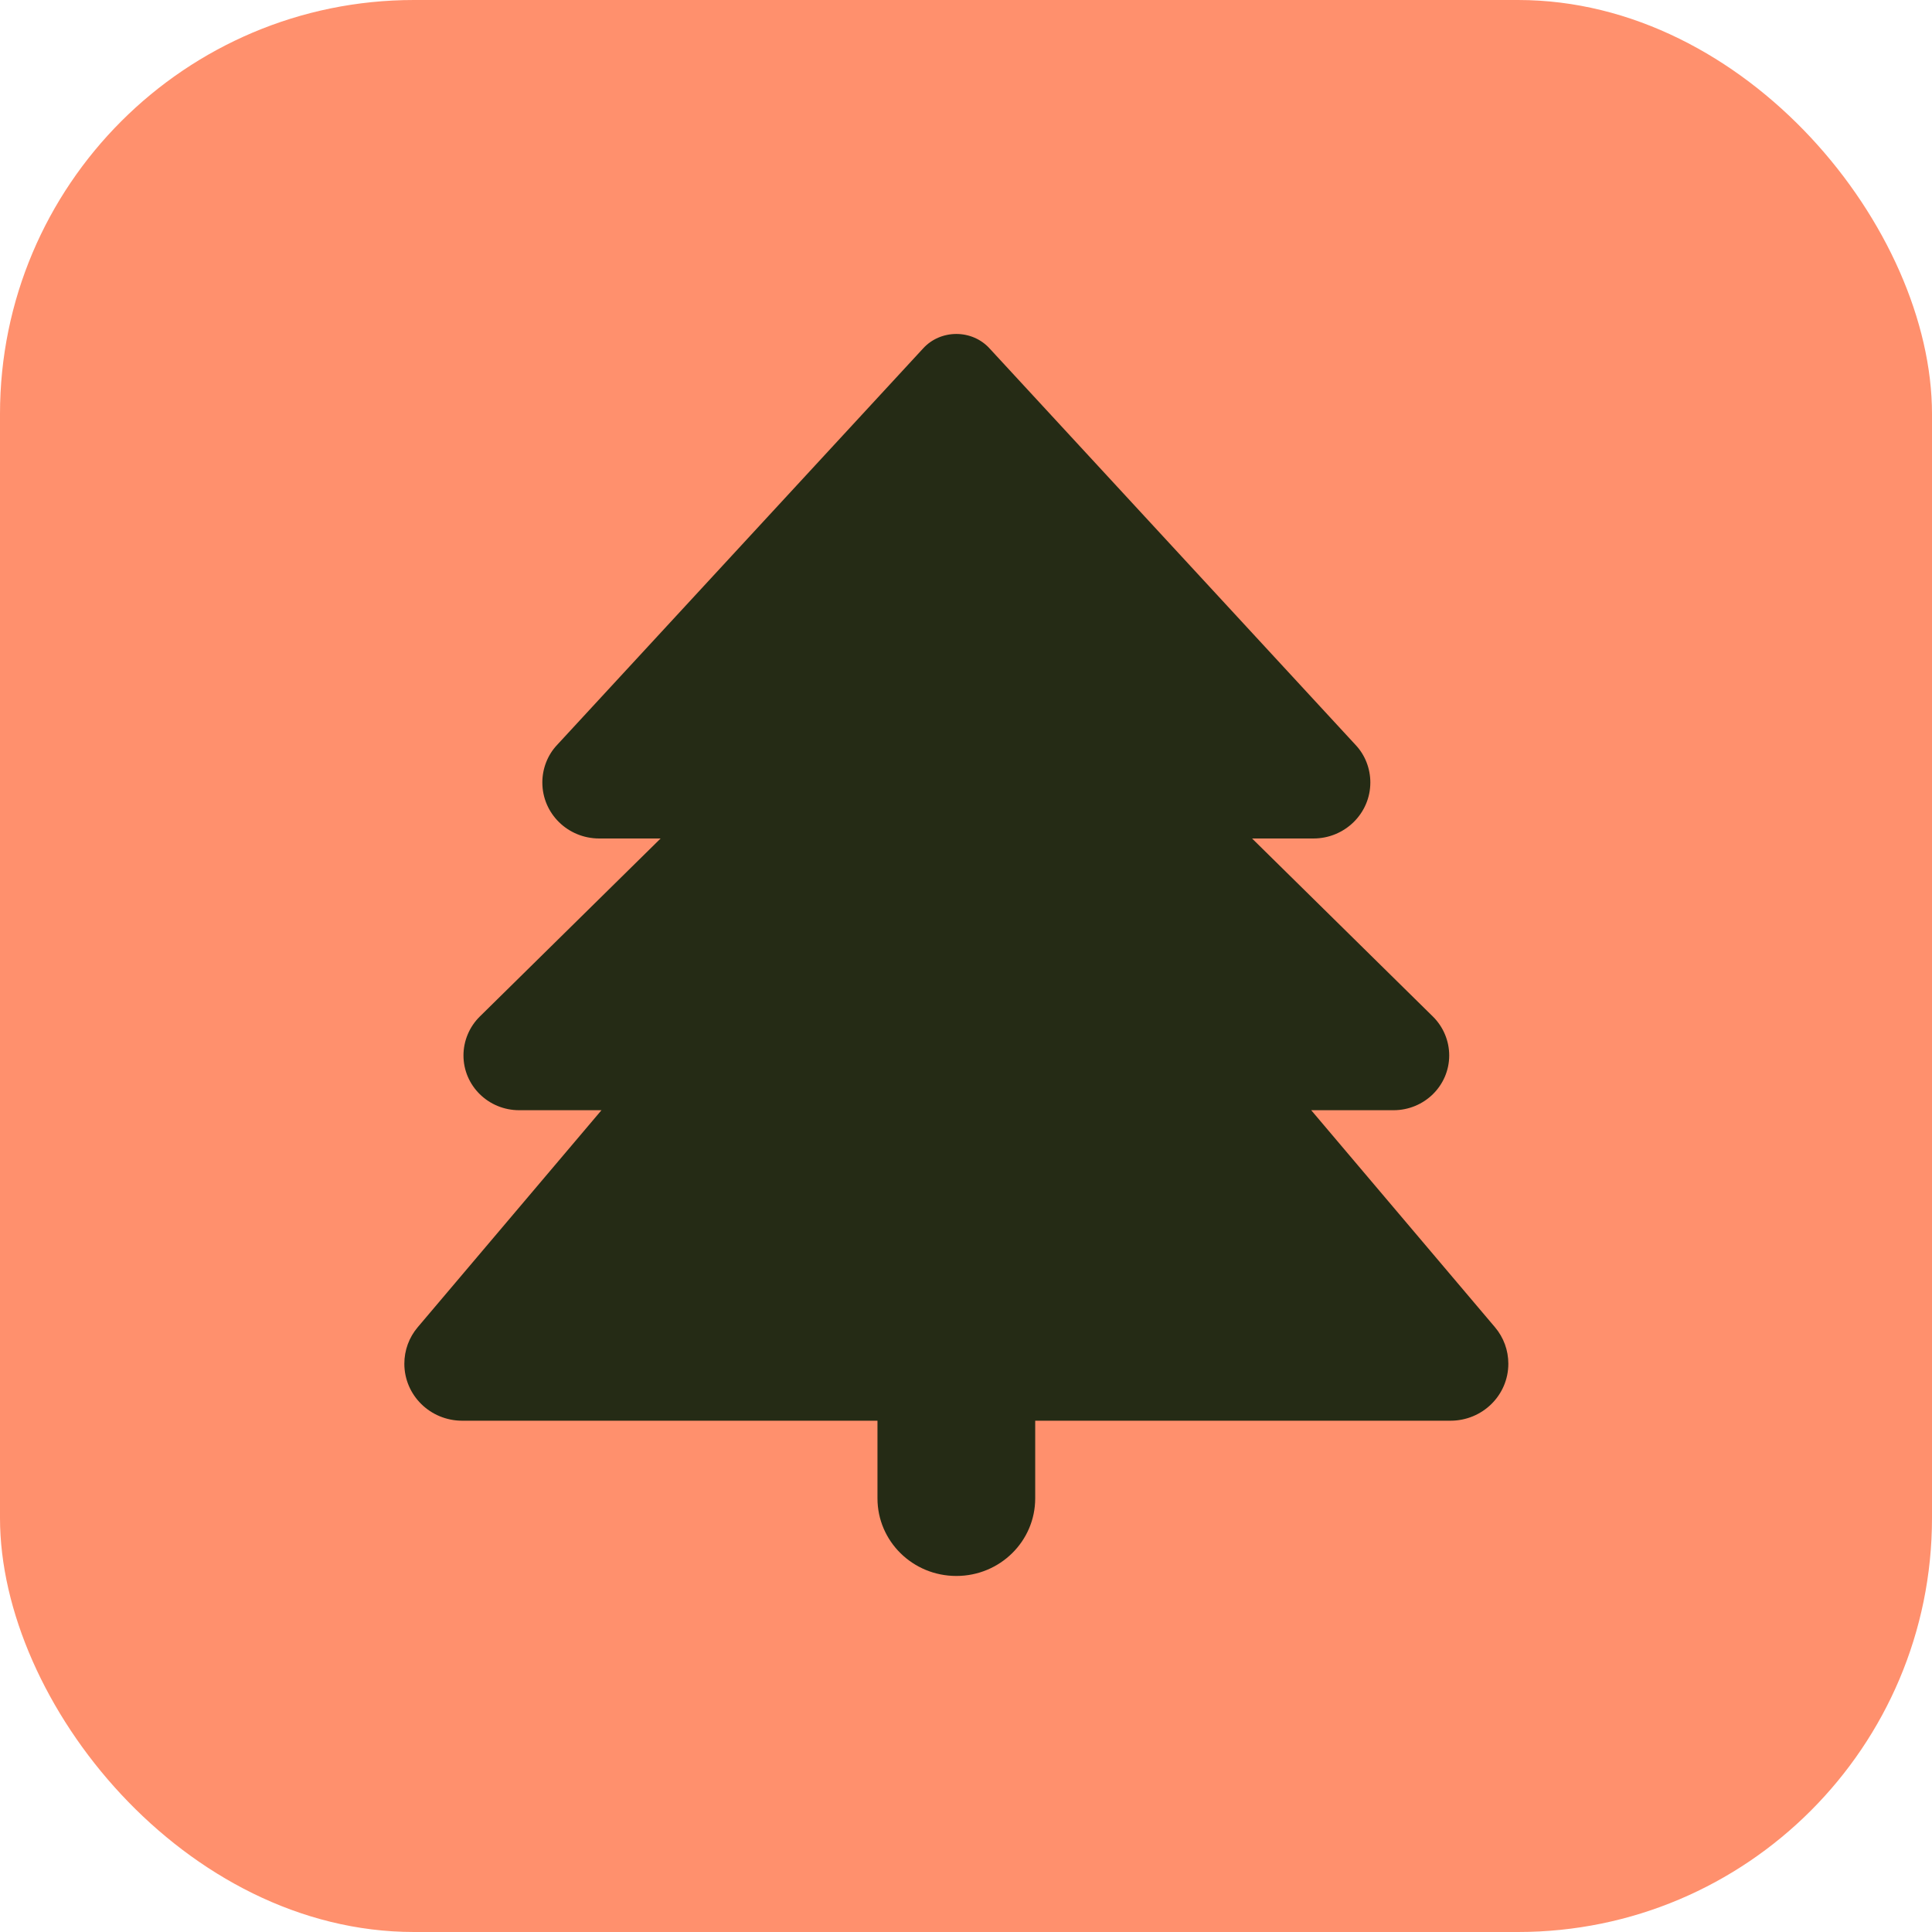
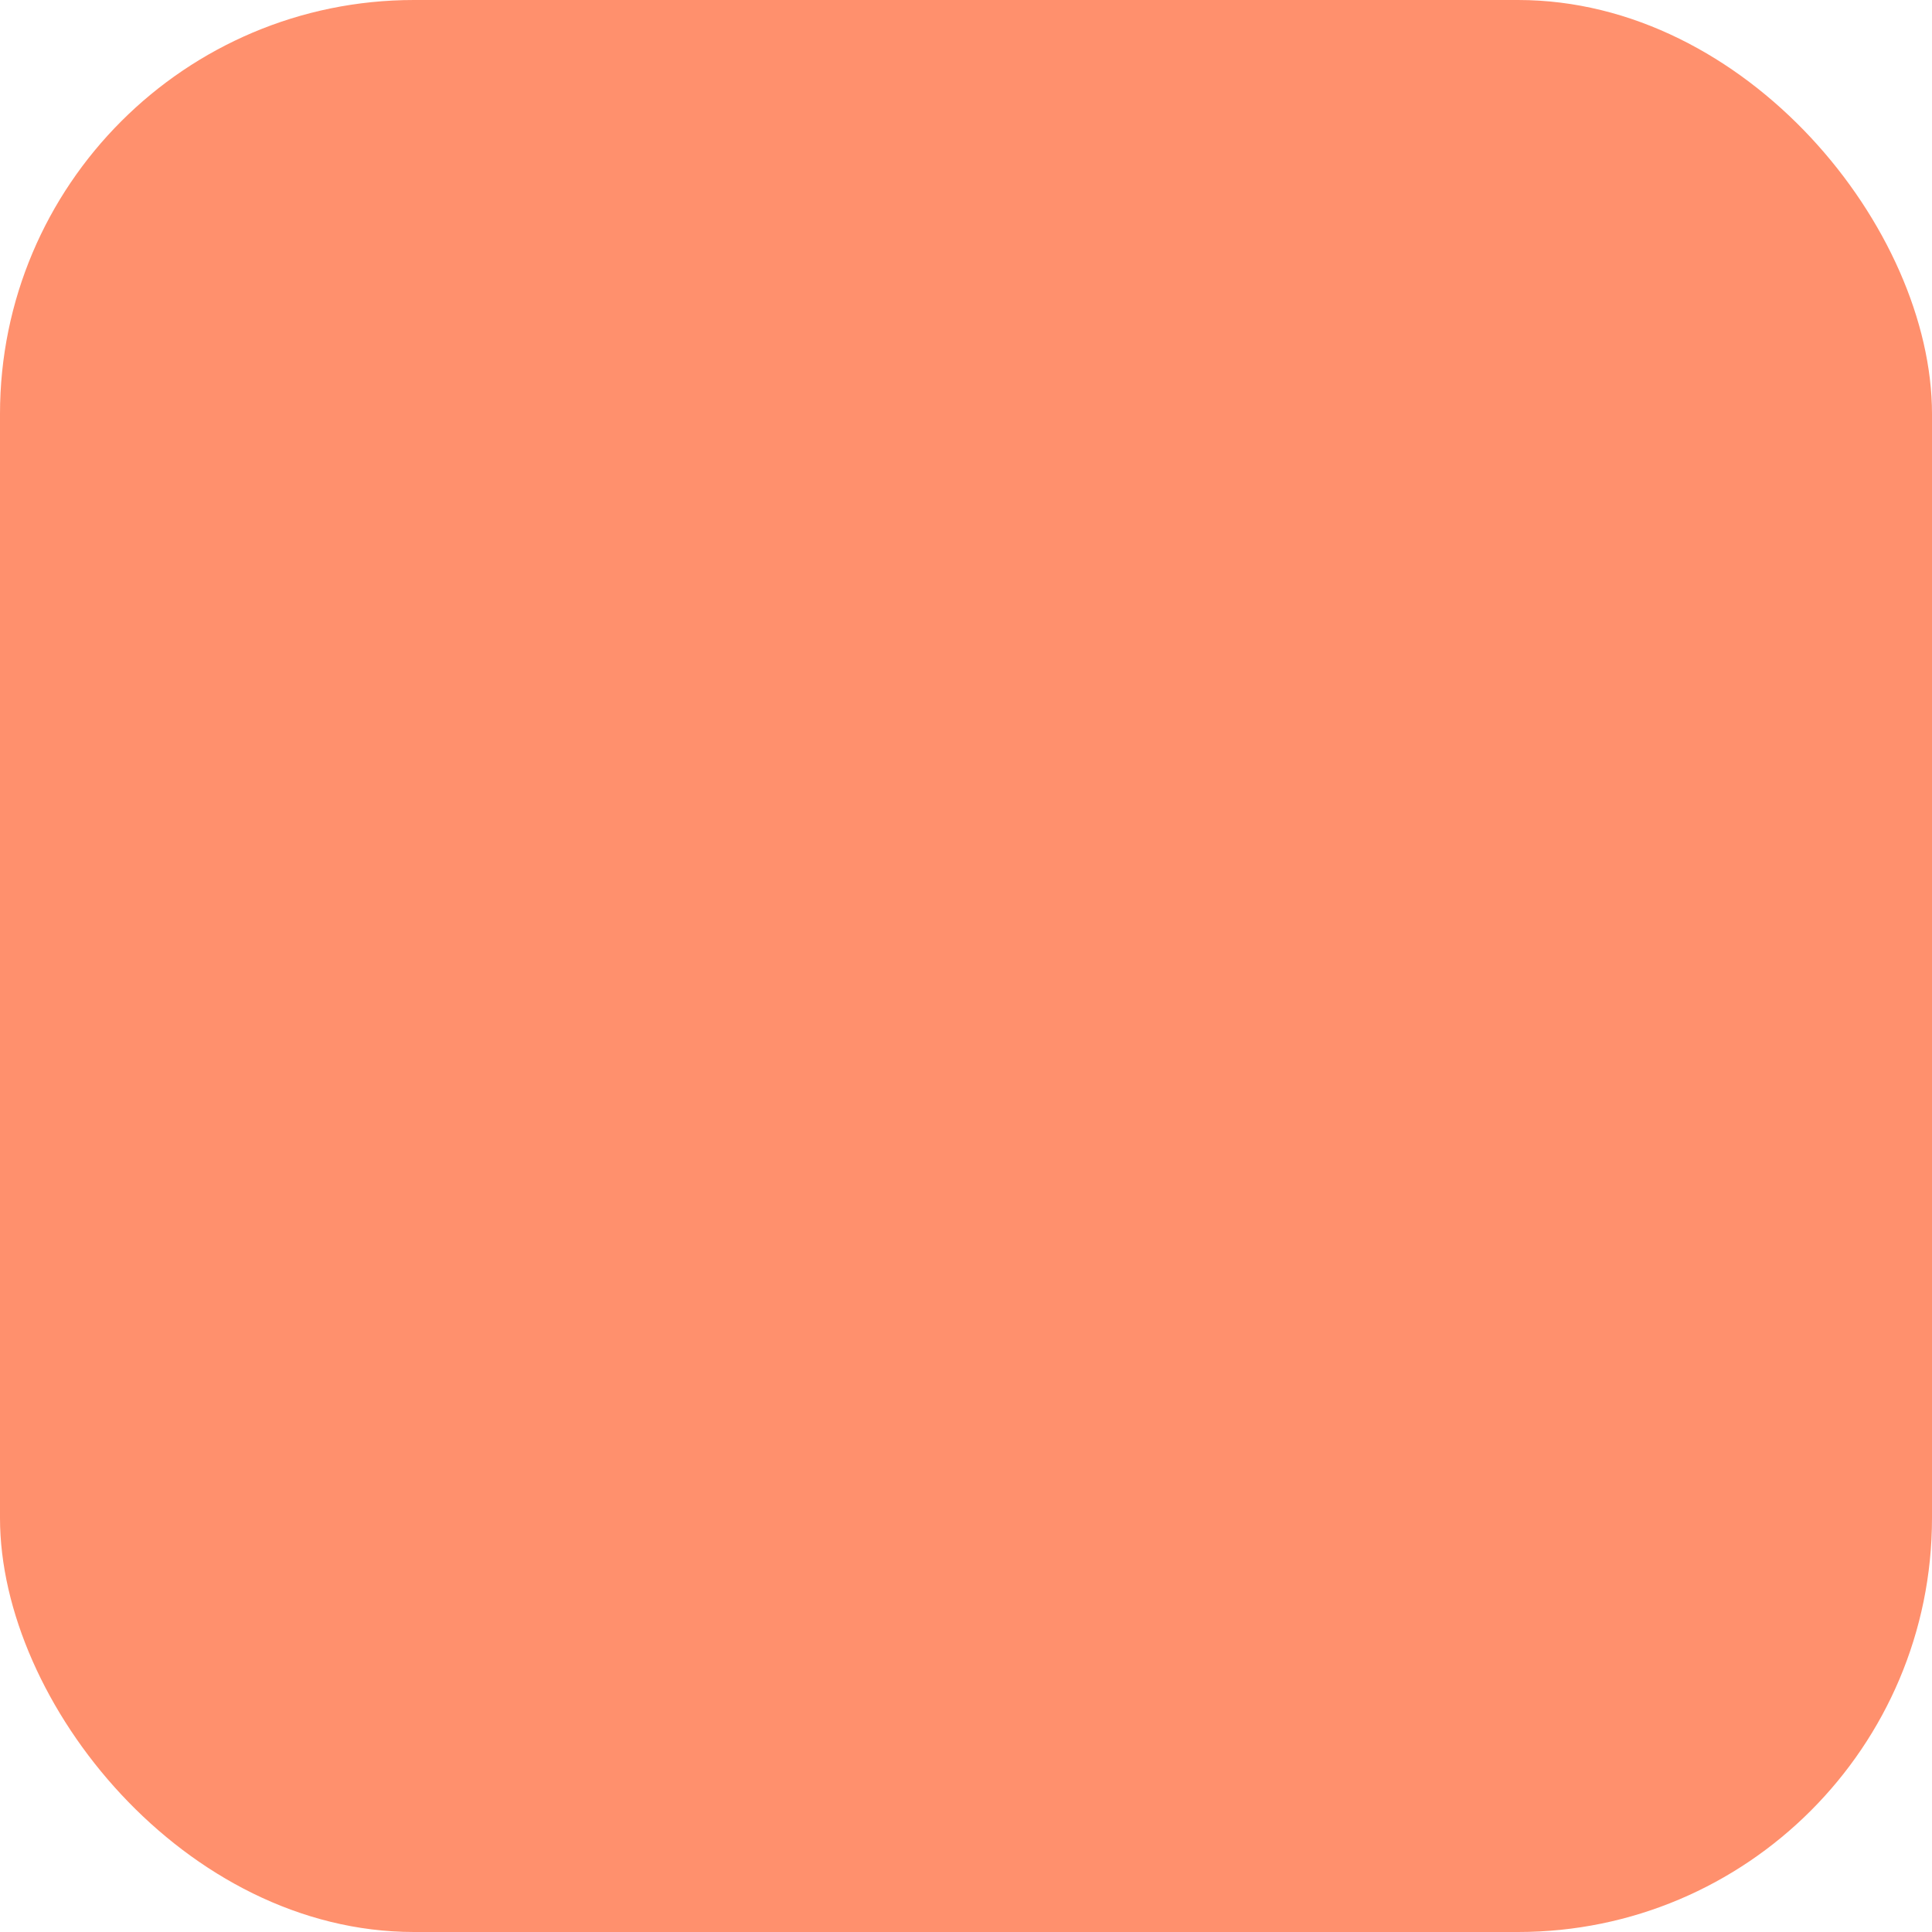
<svg xmlns="http://www.w3.org/2000/svg" width="28" height="28" viewBox="0 0 28 28" fill="none">
  <rect width="28" height="28" rx="6" fill="#FF906D" />
-   <path d="M13.381 5.047L8.074 10.796C7.935 10.943 7.86 11.14 7.86 11.34C7.86 11.79 8.228 12.152 8.685 12.152H9.574L6.953 14.733C6.803 14.881 6.717 15.085 6.717 15.296C6.717 15.735 7.078 16.09 7.524 16.09H8.717L6.053 19.236C5.928 19.384 5.86 19.57 5.86 19.764C5.86 20.221 6.235 20.59 6.699 20.59H12.717V21.715C12.717 22.337 13.228 22.84 13.86 22.84C14.492 22.84 15.003 22.337 15.003 21.715V20.59H21.021C21.485 20.59 21.86 20.221 21.86 19.764C21.86 19.57 21.792 19.384 21.667 19.236L19.003 16.09H20.196C20.642 16.09 21.003 15.735 21.003 15.296C21.003 15.085 20.917 14.881 20.767 14.733L18.146 12.152H19.035C19.489 12.152 19.86 11.79 19.86 11.34C19.86 11.14 19.785 10.943 19.646 10.796L14.339 5.047C14.217 4.914 14.042 4.84 13.86 4.84C13.678 4.84 13.503 4.914 13.381 5.047Z" fill="#252B15" />
</svg>